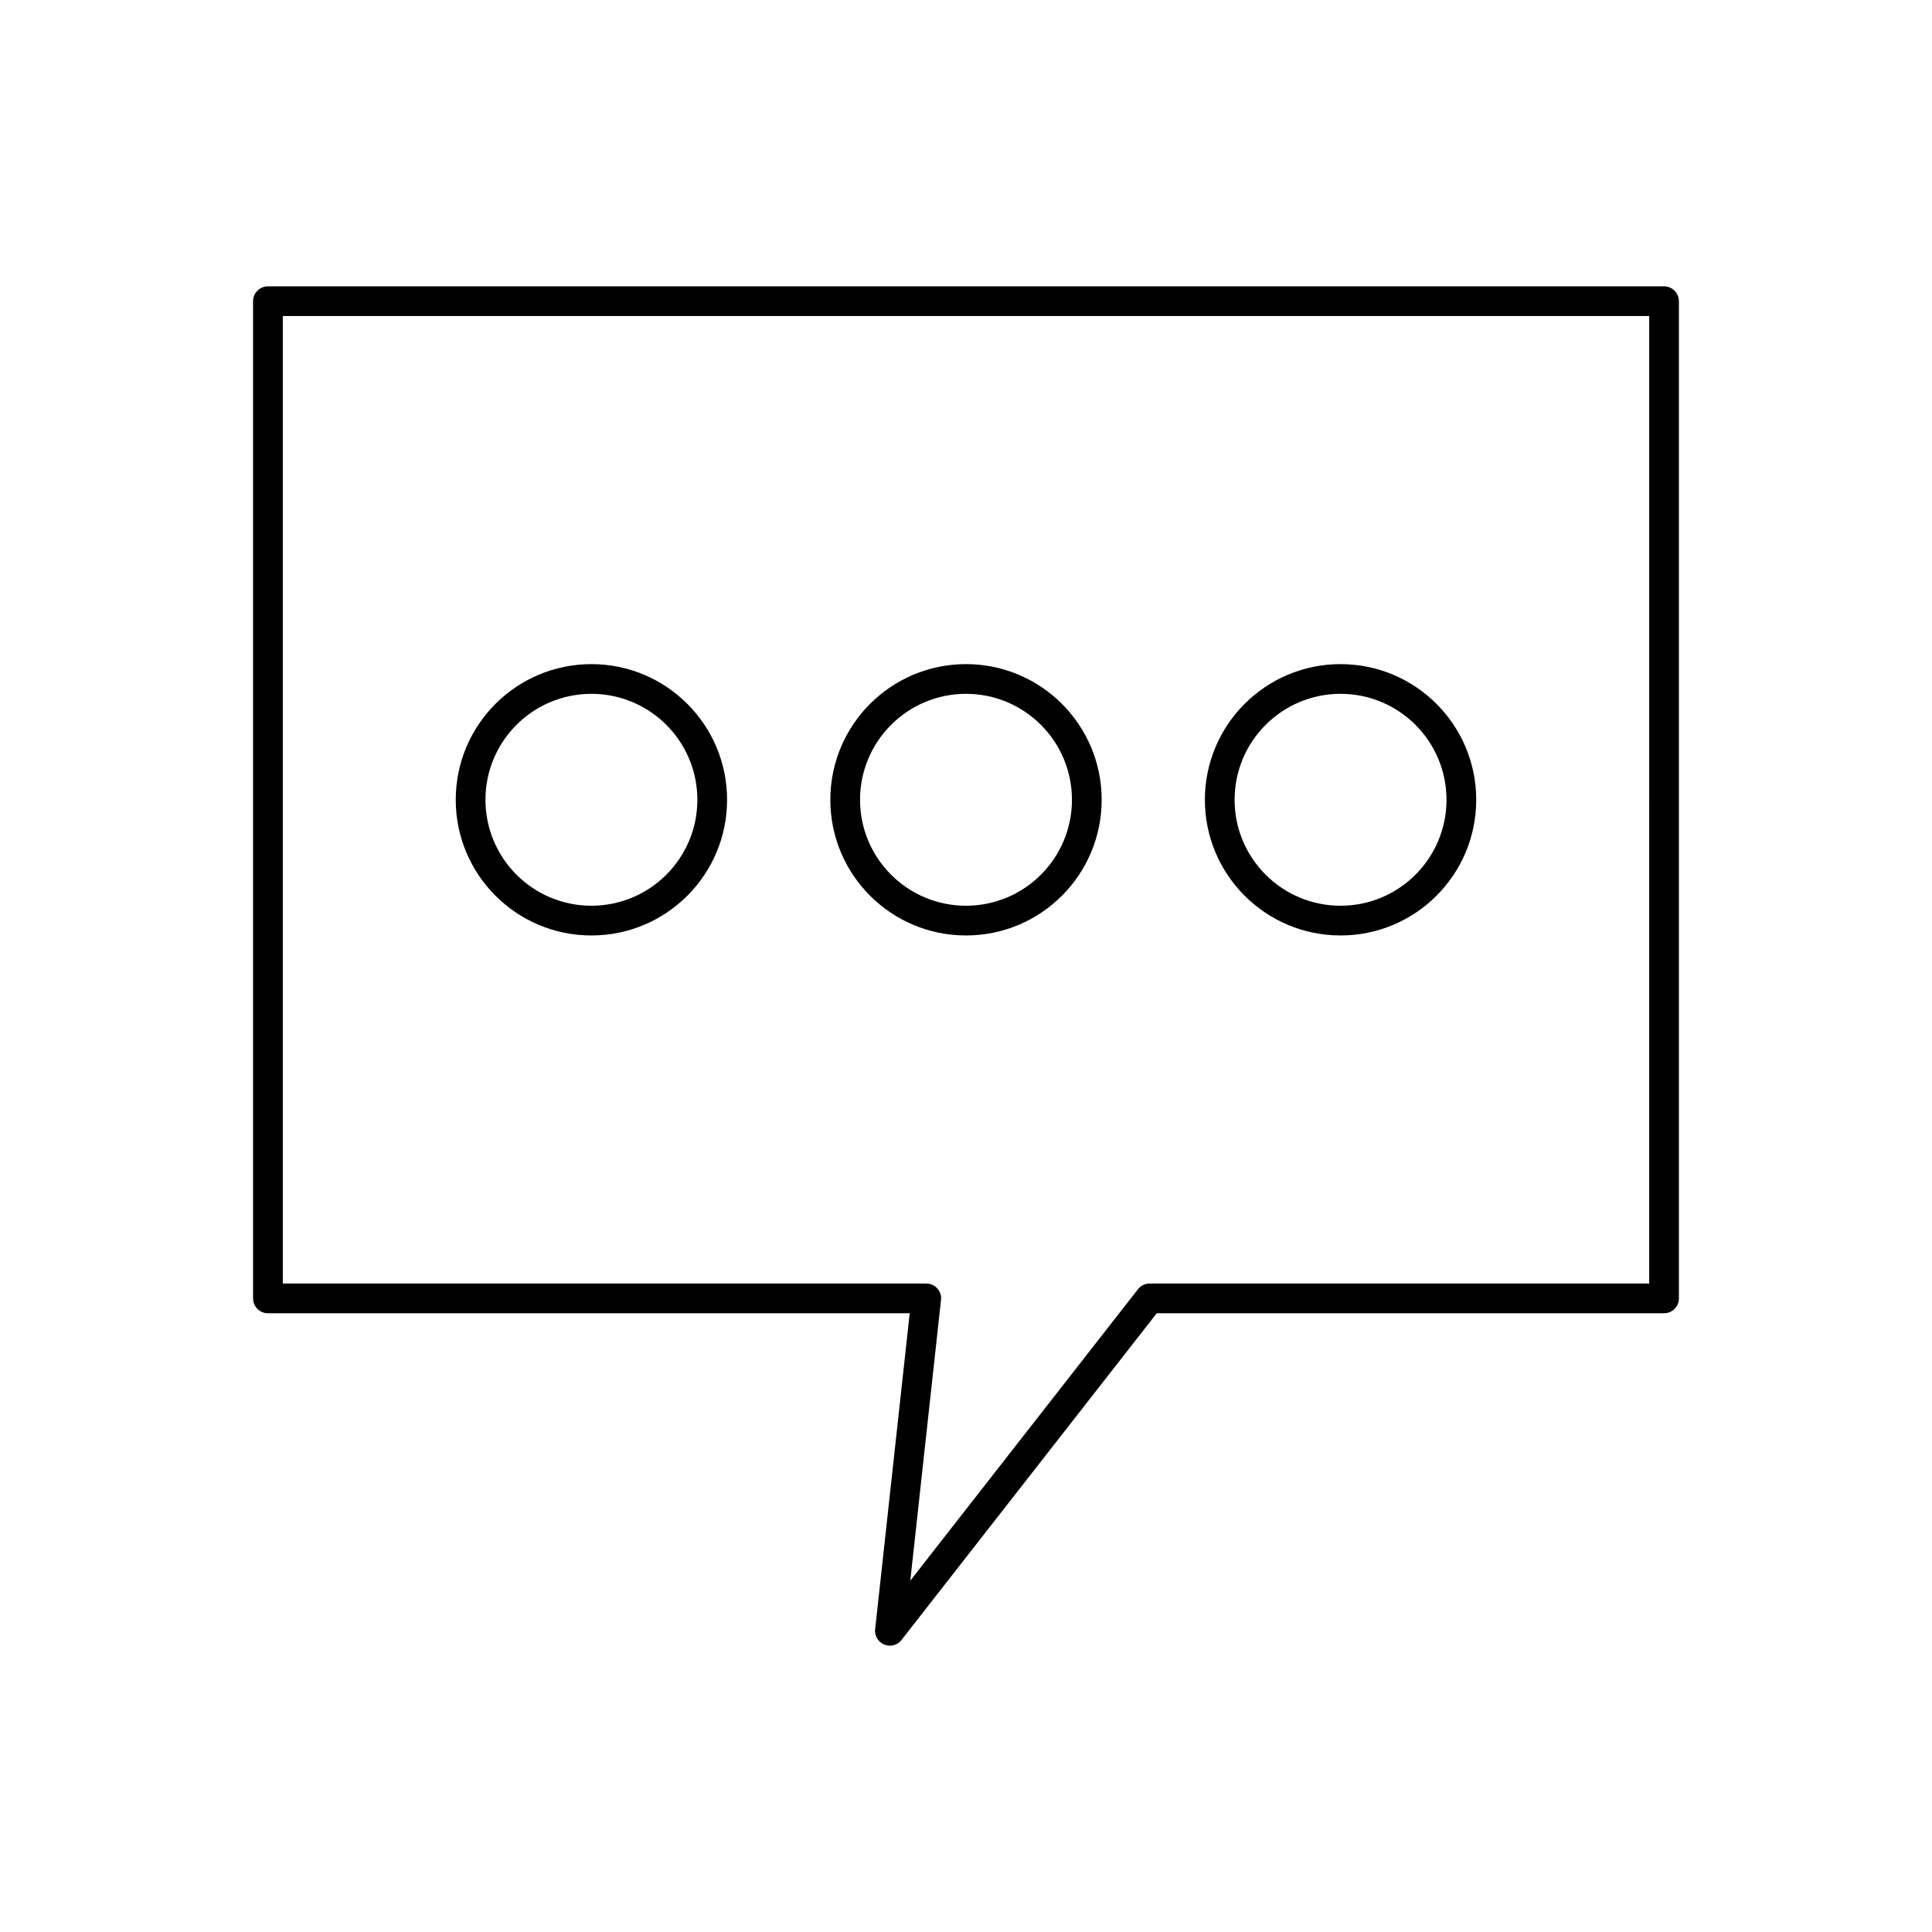
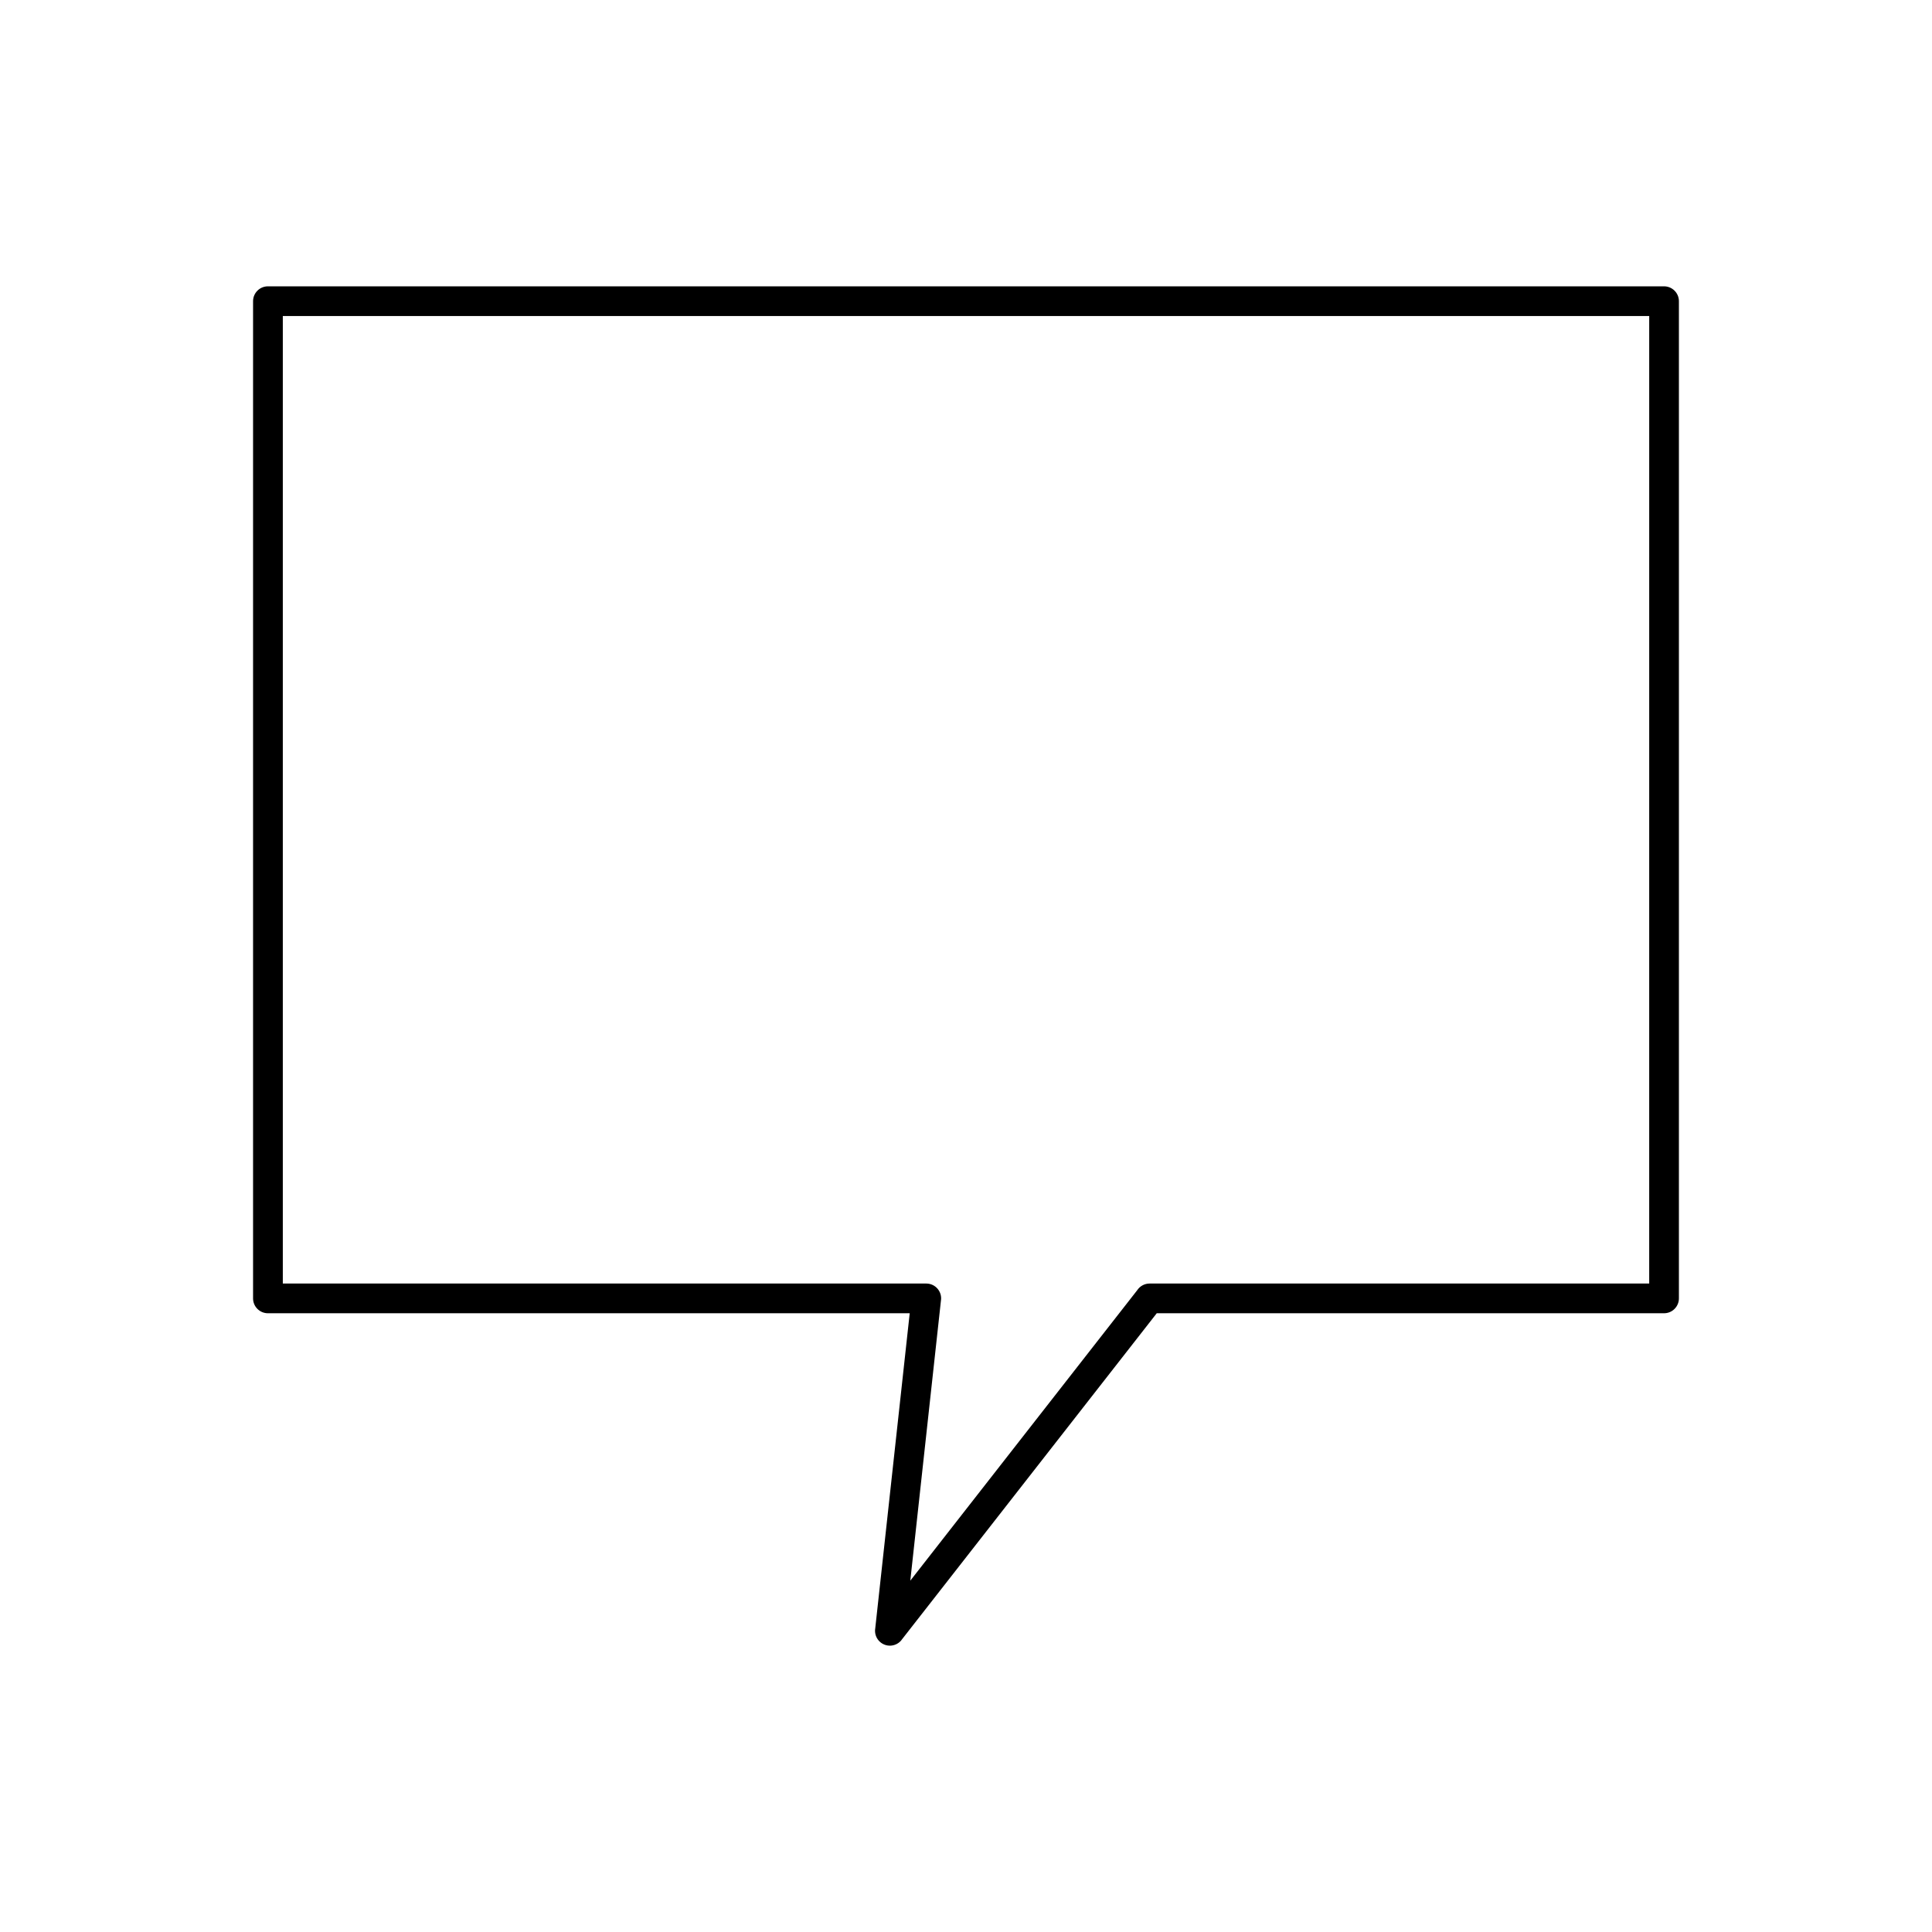
<svg xmlns="http://www.w3.org/2000/svg" fill="#000000" width="800px" height="800px" version="1.1" viewBox="144 144 512 512">
  <g>
    <path d="m215.01 219.88h369.98c2.172 0 3.938 1.762 3.938 3.938v264.27c0 2.172-1.762 3.938-3.938 3.938h-134.44l-67.633 86.57-3.09-2.414 3.102 2.422c-1.34 1.711-3.812 2.016-5.523 0.68-1.191-0.93-1.699-2.406-1.453-3.797l9.129-83.461h-170.08c-2.172 0-3.938-1.762-3.938-3.938v-264.27c0-2.172 1.762-3.938 3.938-3.938zm366.05 7.871h-362.11v256.4h170.52c0.141 0 0.285 0.008 0.43 0.023 2.16 0.234 3.723 2.18 3.484 4.34h-0.008l-8.137 74.379 60.117-76.949c0.703-1.078 1.918-1.793 3.301-1.793h132.4z" />
-     <path d="m300.73 320c9.926 0 18.914 4.023 25.422 10.531 6.504 6.504 10.531 15.492 10.531 25.422 0 9.926-4.023 18.914-10.531 25.422-6.504 6.504-15.492 10.531-25.422 10.531-9.926 0-18.914-4.023-25.422-10.531-6.504-6.504-10.531-15.492-10.531-25.422 0-9.926 4.023-18.914 10.531-25.422 6.504-6.504 15.492-10.531 25.422-10.531zm19.855 16.094c-5.082-5.082-12.102-8.223-19.855-8.223s-14.773 3.144-19.855 8.223c-5.082 5.082-8.223 12.102-8.223 19.855s3.144 14.773 8.223 19.855c5.082 5.082 12.102 8.223 19.855 8.223s14.773-3.144 19.855-8.223c5.082-5.082 8.223-12.102 8.223-19.855s-3.144-14.773-8.223-19.855z" />
-     <path d="m400 320c9.926 0 18.914 4.023 25.422 10.531 6.504 6.504 10.531 15.492 10.531 25.422 0 9.926-4.023 18.914-10.531 25.422-6.504 6.504-15.492 10.531-25.422 10.531-9.926 0-18.914-4.023-25.422-10.531-6.504-6.504-10.531-15.492-10.531-25.422 0-9.926 4.023-18.914 10.531-25.422 6.504-6.504 15.492-10.531 25.422-10.531zm19.855 16.094c-5.082-5.082-12.102-8.223-19.855-8.223s-14.773 3.144-19.855 8.223c-5.082 5.082-8.223 12.102-8.223 19.855s3.144 14.773 8.223 19.855c5.082 5.082 12.102 8.223 19.855 8.223s14.773-3.144 19.855-8.223c5.082-5.082 8.223-12.102 8.223-19.855s-3.144-14.773-8.223-19.855z" />
-     <path d="m499.26 320c9.926 0 18.914 4.023 25.422 10.531 6.504 6.504 10.531 15.492 10.531 25.422 0 9.926-4.023 18.914-10.531 25.422-6.504 6.504-15.492 10.531-25.422 10.531-9.926 0-18.914-4.023-25.422-10.531-6.504-6.504-10.531-15.492-10.531-25.422 0-9.926 4.023-18.914 10.531-25.422 6.504-6.504 15.492-10.531 25.422-10.531zm19.855 16.094c-5.082-5.082-12.102-8.223-19.855-8.223-7.754 0-14.773 3.144-19.855 8.223-5.082 5.082-8.223 12.102-8.223 19.855s3.144 14.773 8.223 19.855c5.082 5.082 12.102 8.223 19.855 8.223 7.754 0 14.773-3.144 19.855-8.223 5.082-5.082 8.223-12.102 8.223-19.855s-3.144-14.773-8.223-19.855z" />
  </g>
</svg>